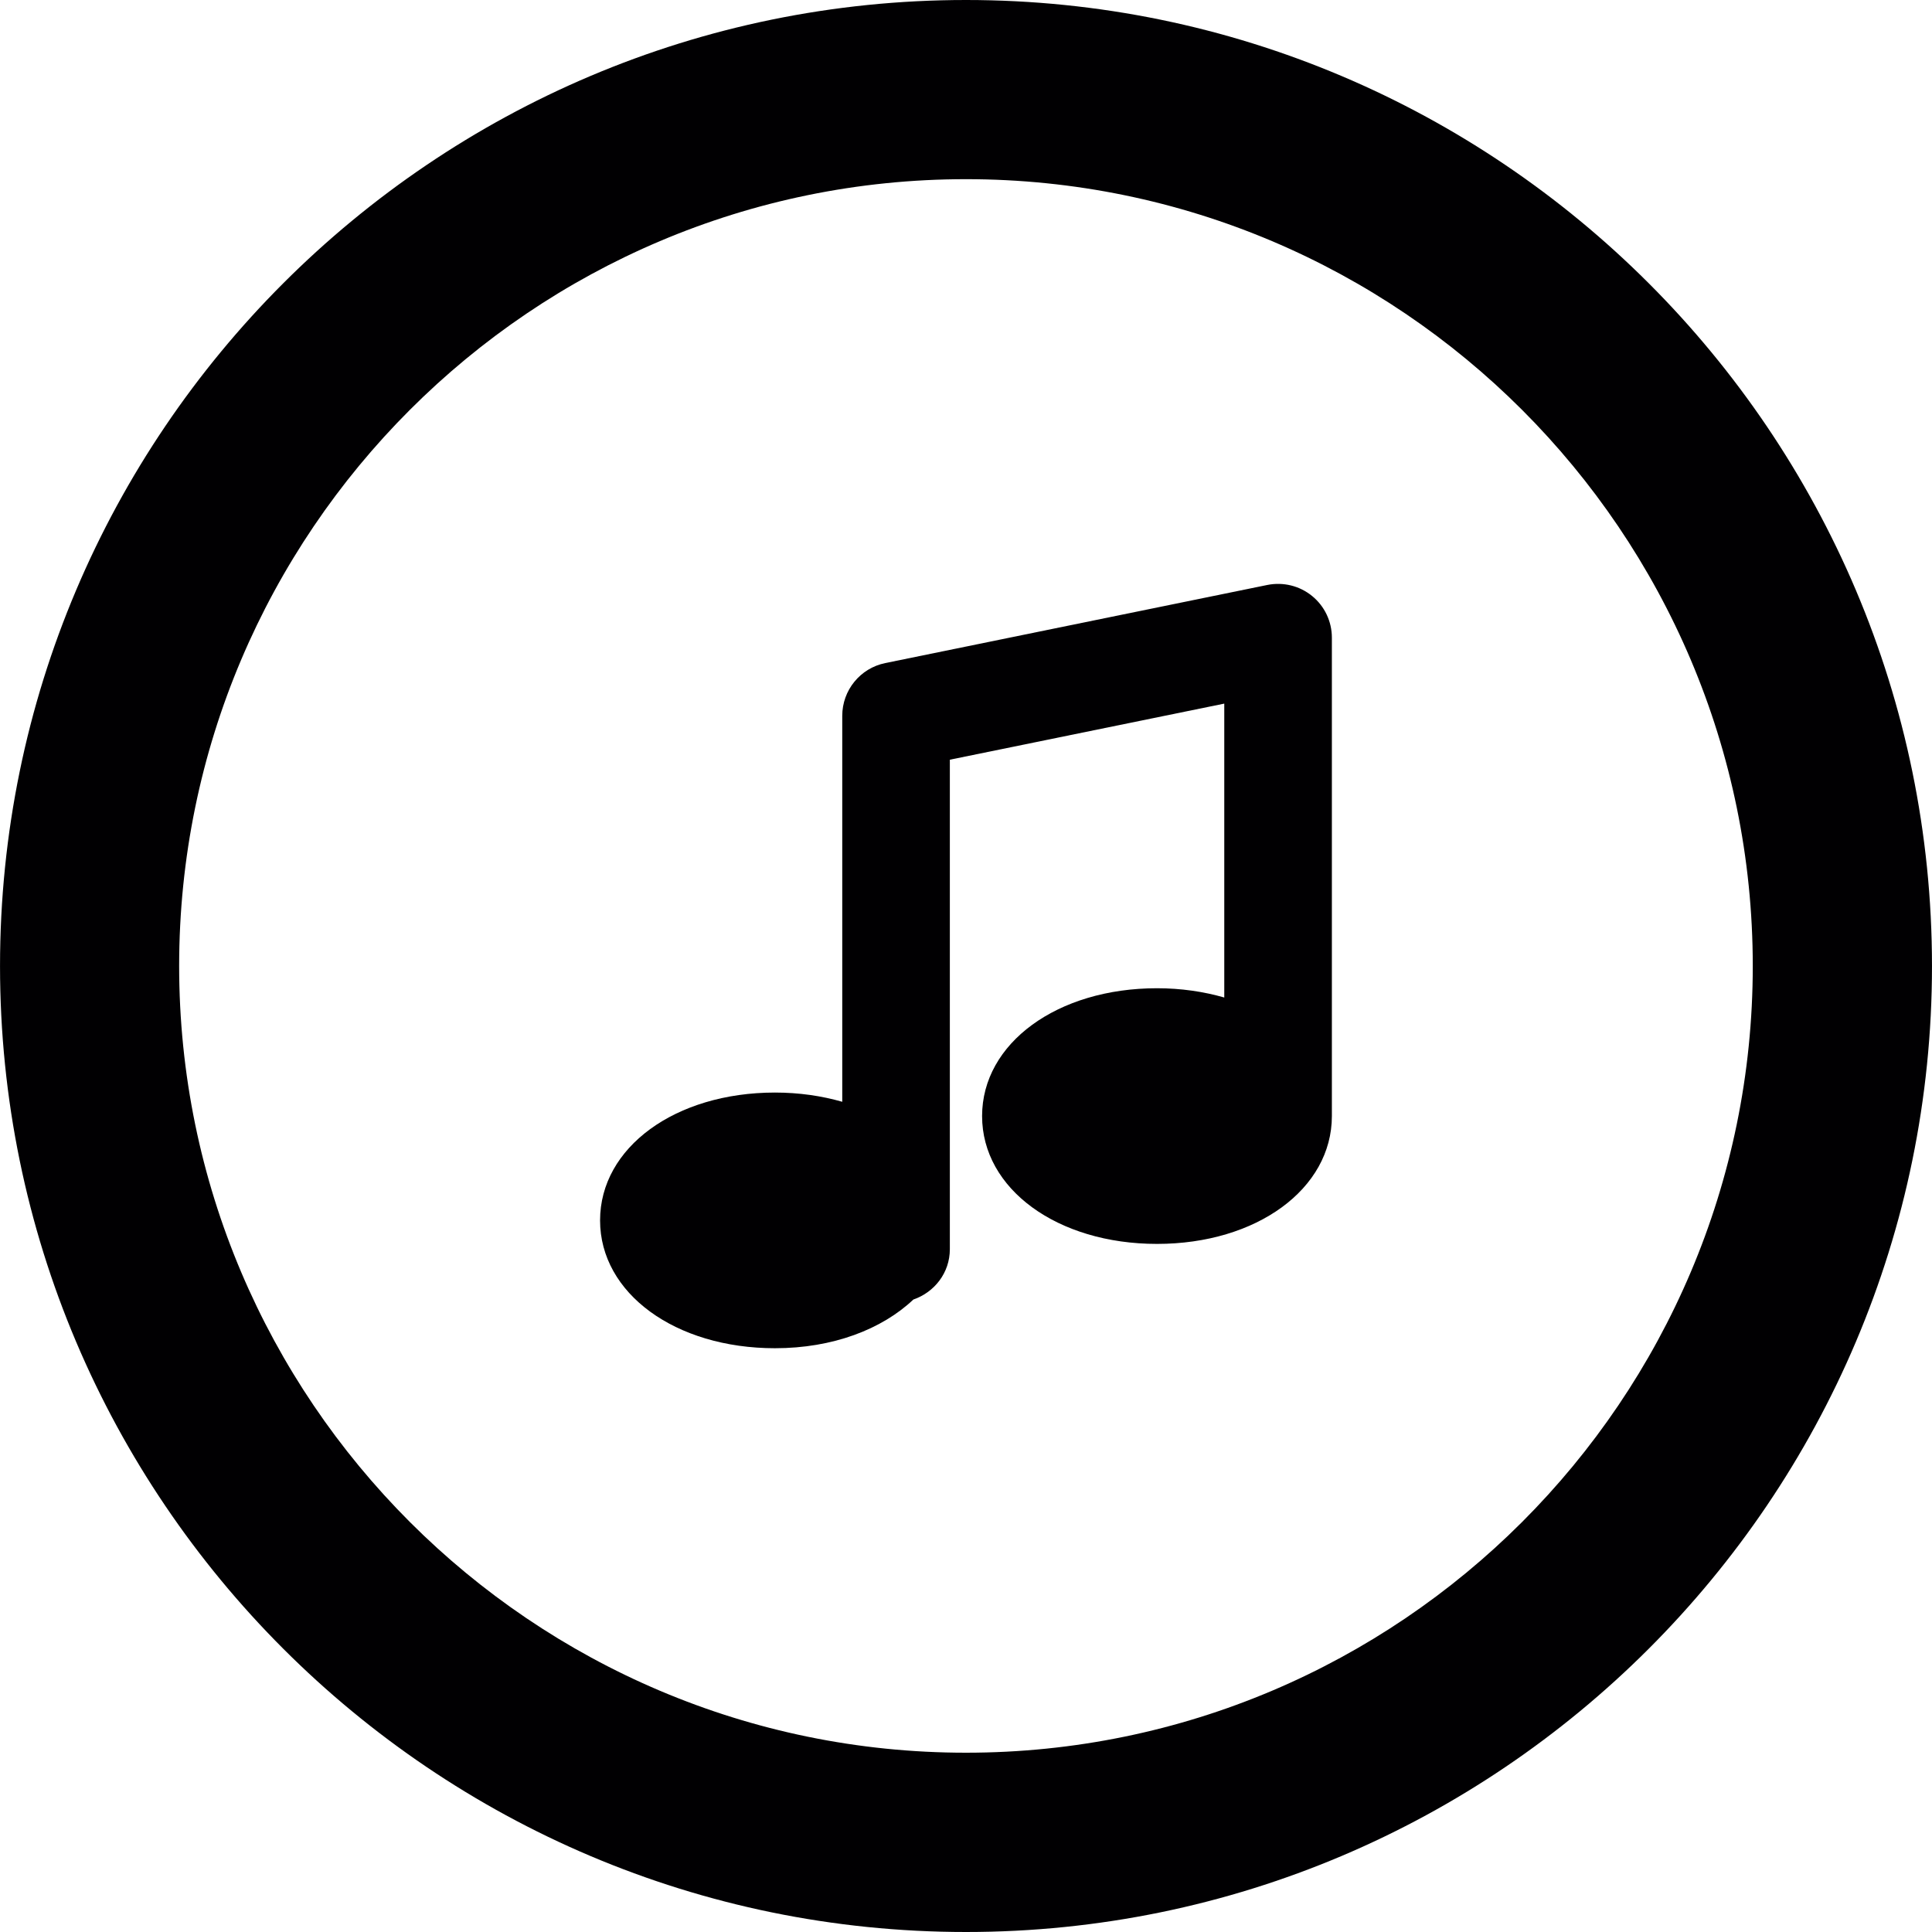
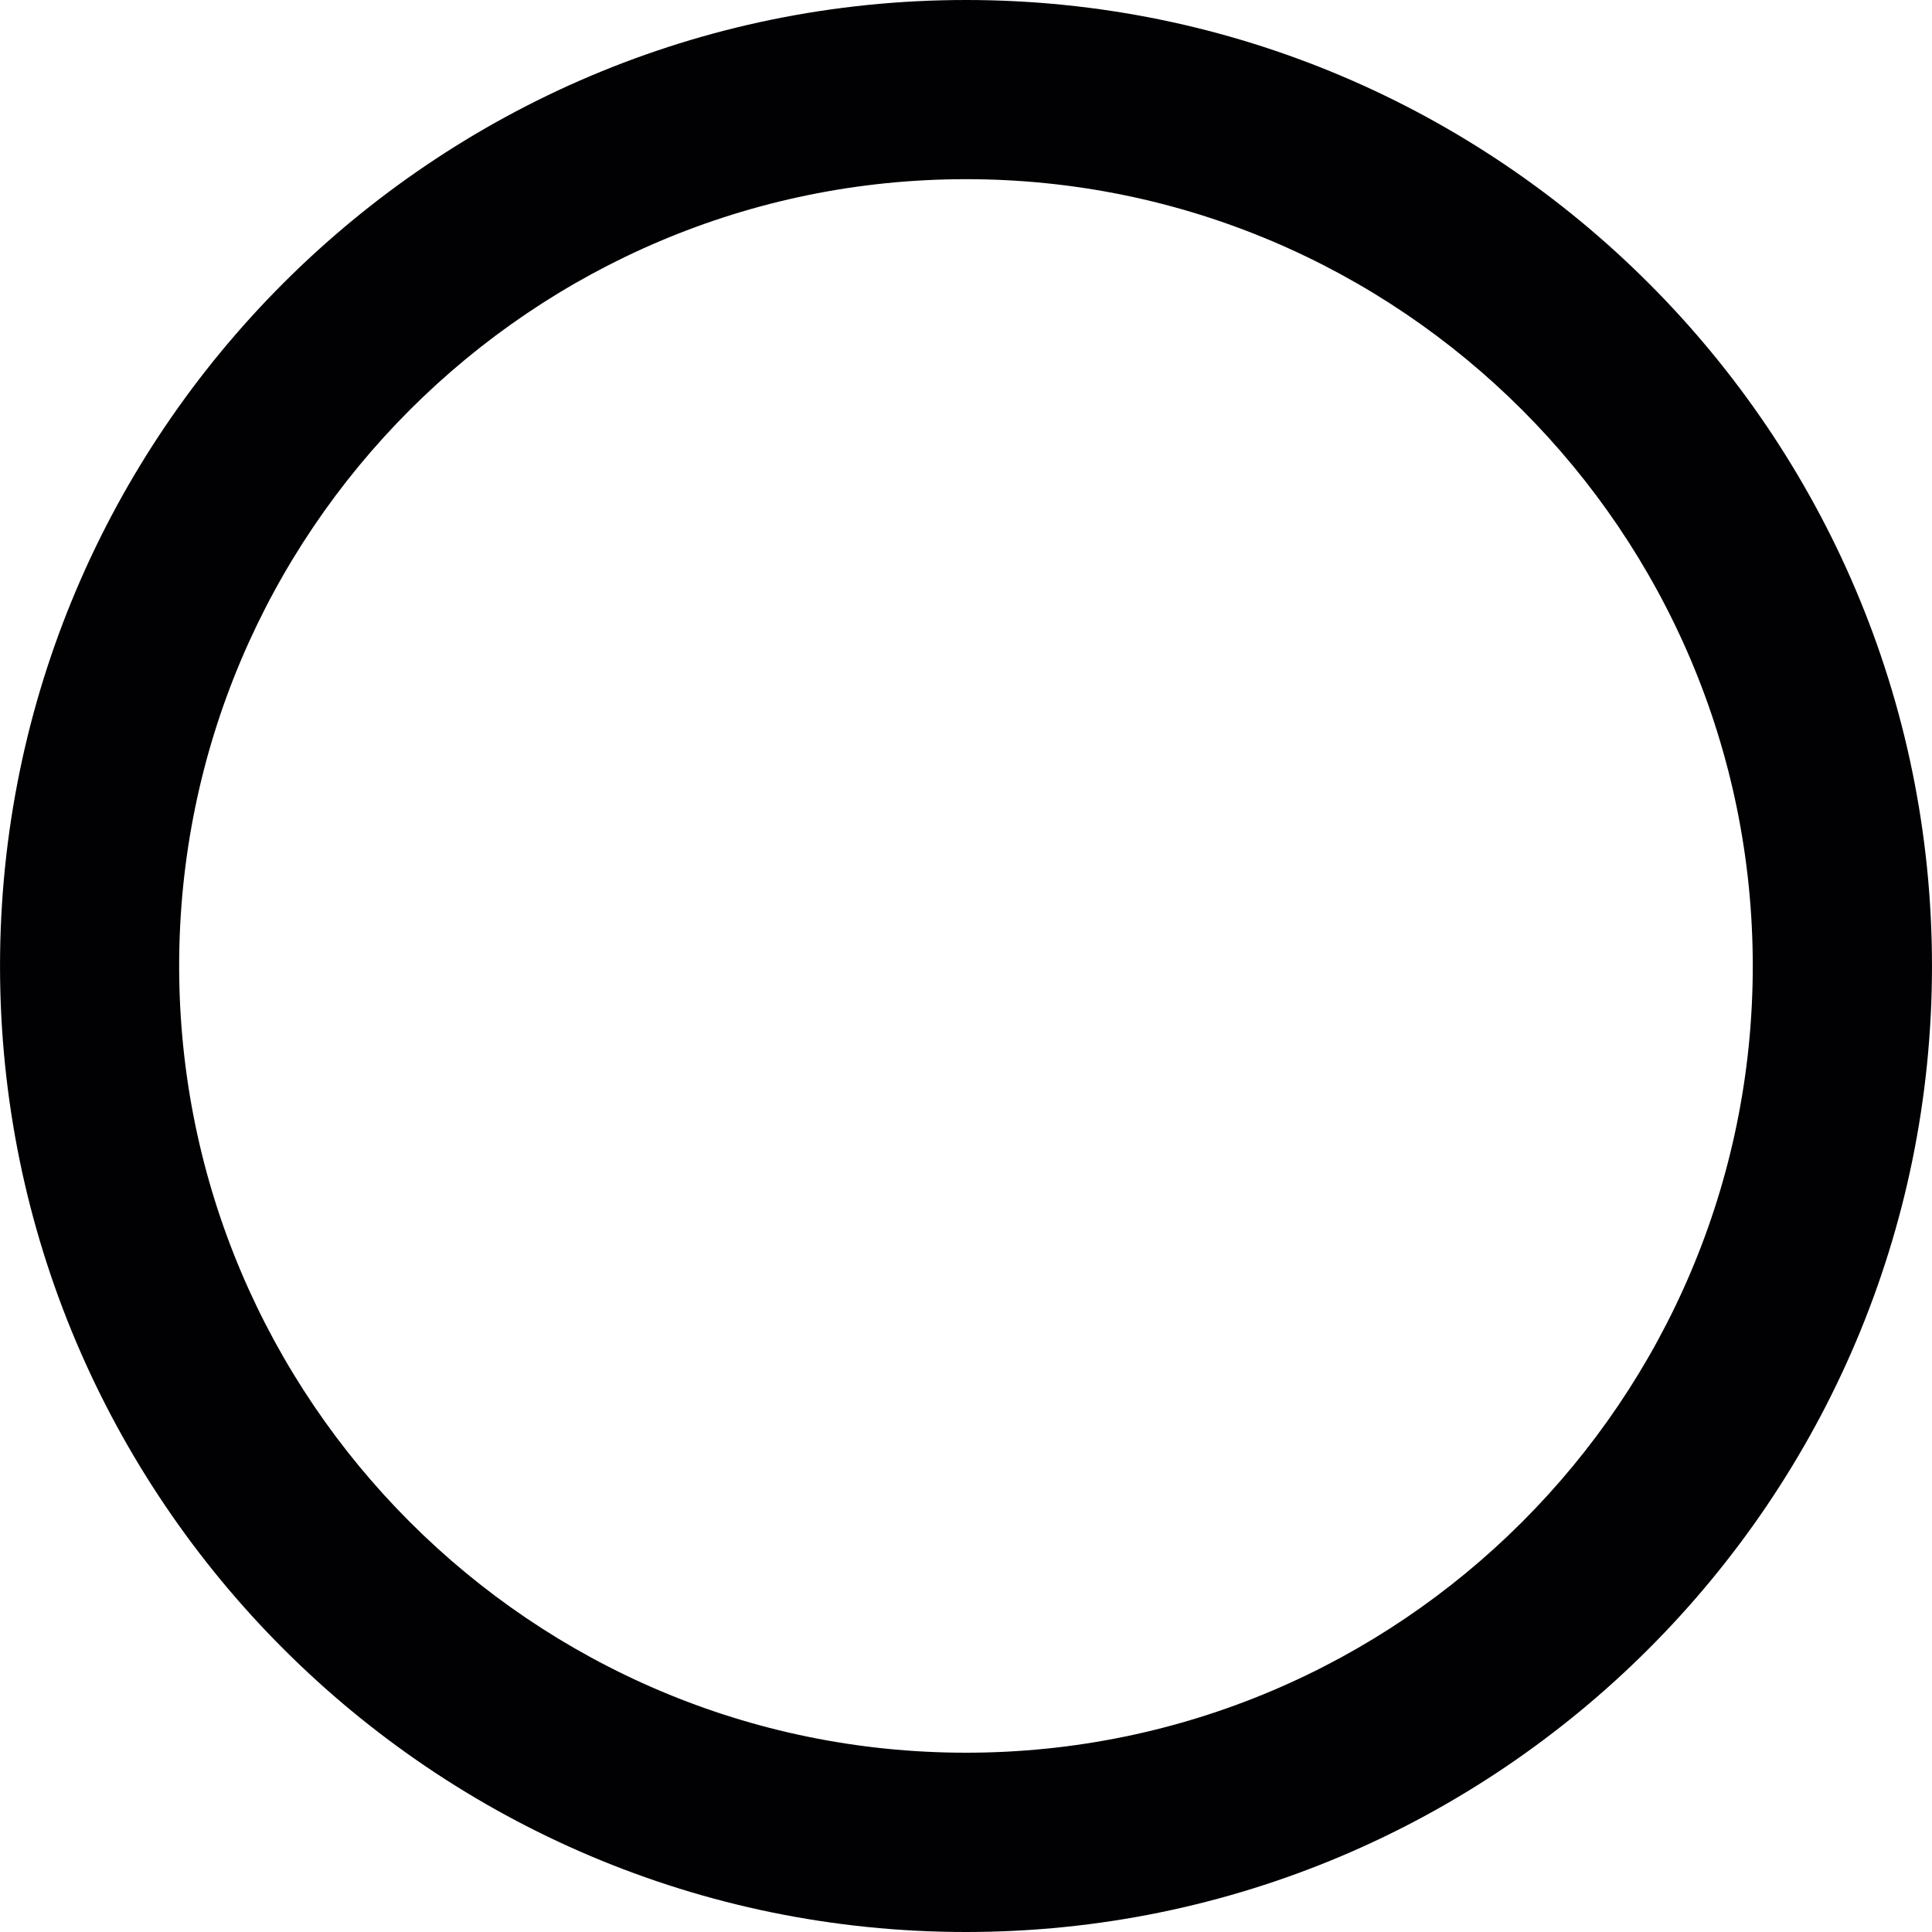
<svg xmlns="http://www.w3.org/2000/svg" height="800px" width="800px" version="1.1" id="Capa_1" viewBox="0 0 249.321 249.321" xml:space="preserve">
  <g>
    <g>
      <path style="fill:#010002;" d="M124.661,0C55.922,0,0.003,55.924,0.003,124.658c0,68.744,55.919,124.663,124.658,124.663    s124.658-55.919,124.658-124.663C249.319,55.919,193.394,0,124.661,0z M124.661,226.184c-55.99,0-101.542-45.547-101.542-101.531    c0-55.99,45.552-101.531,101.542-101.531s101.531,45.547,101.531,101.531S180.65,226.184,124.661,226.184z" />
-       <path style="fill:#010002;" d="M169.326,76.914c-1.615-1.322-3.742-1.838-5.782-1.425l-49.3,10.079    c-3.236,0.658-5.553,3.508-5.553,6.804v49.811c-2.654-0.761-5.564-1.191-8.681-1.191c-12.874,0-22.572,7.093-22.572,16.497    s9.698,16.497,22.572,16.497c7.468,0,13.799-2.442,17.856-6.282c2.725-0.941,4.71-3.454,4.71-6.5V98.039l35.414-7.239v37.927    c-2.654-0.761-5.564-1.197-8.681-1.197c-12.874,0-22.572,7.098-22.572,16.497c0,9.399,9.698,16.497,22.572,16.497    c12.863,0,22.567-7.098,22.567-16.497V82.293C171.877,80.204,170.942,78.23,169.326,76.914z" />
    </g>
  </g>
</svg>